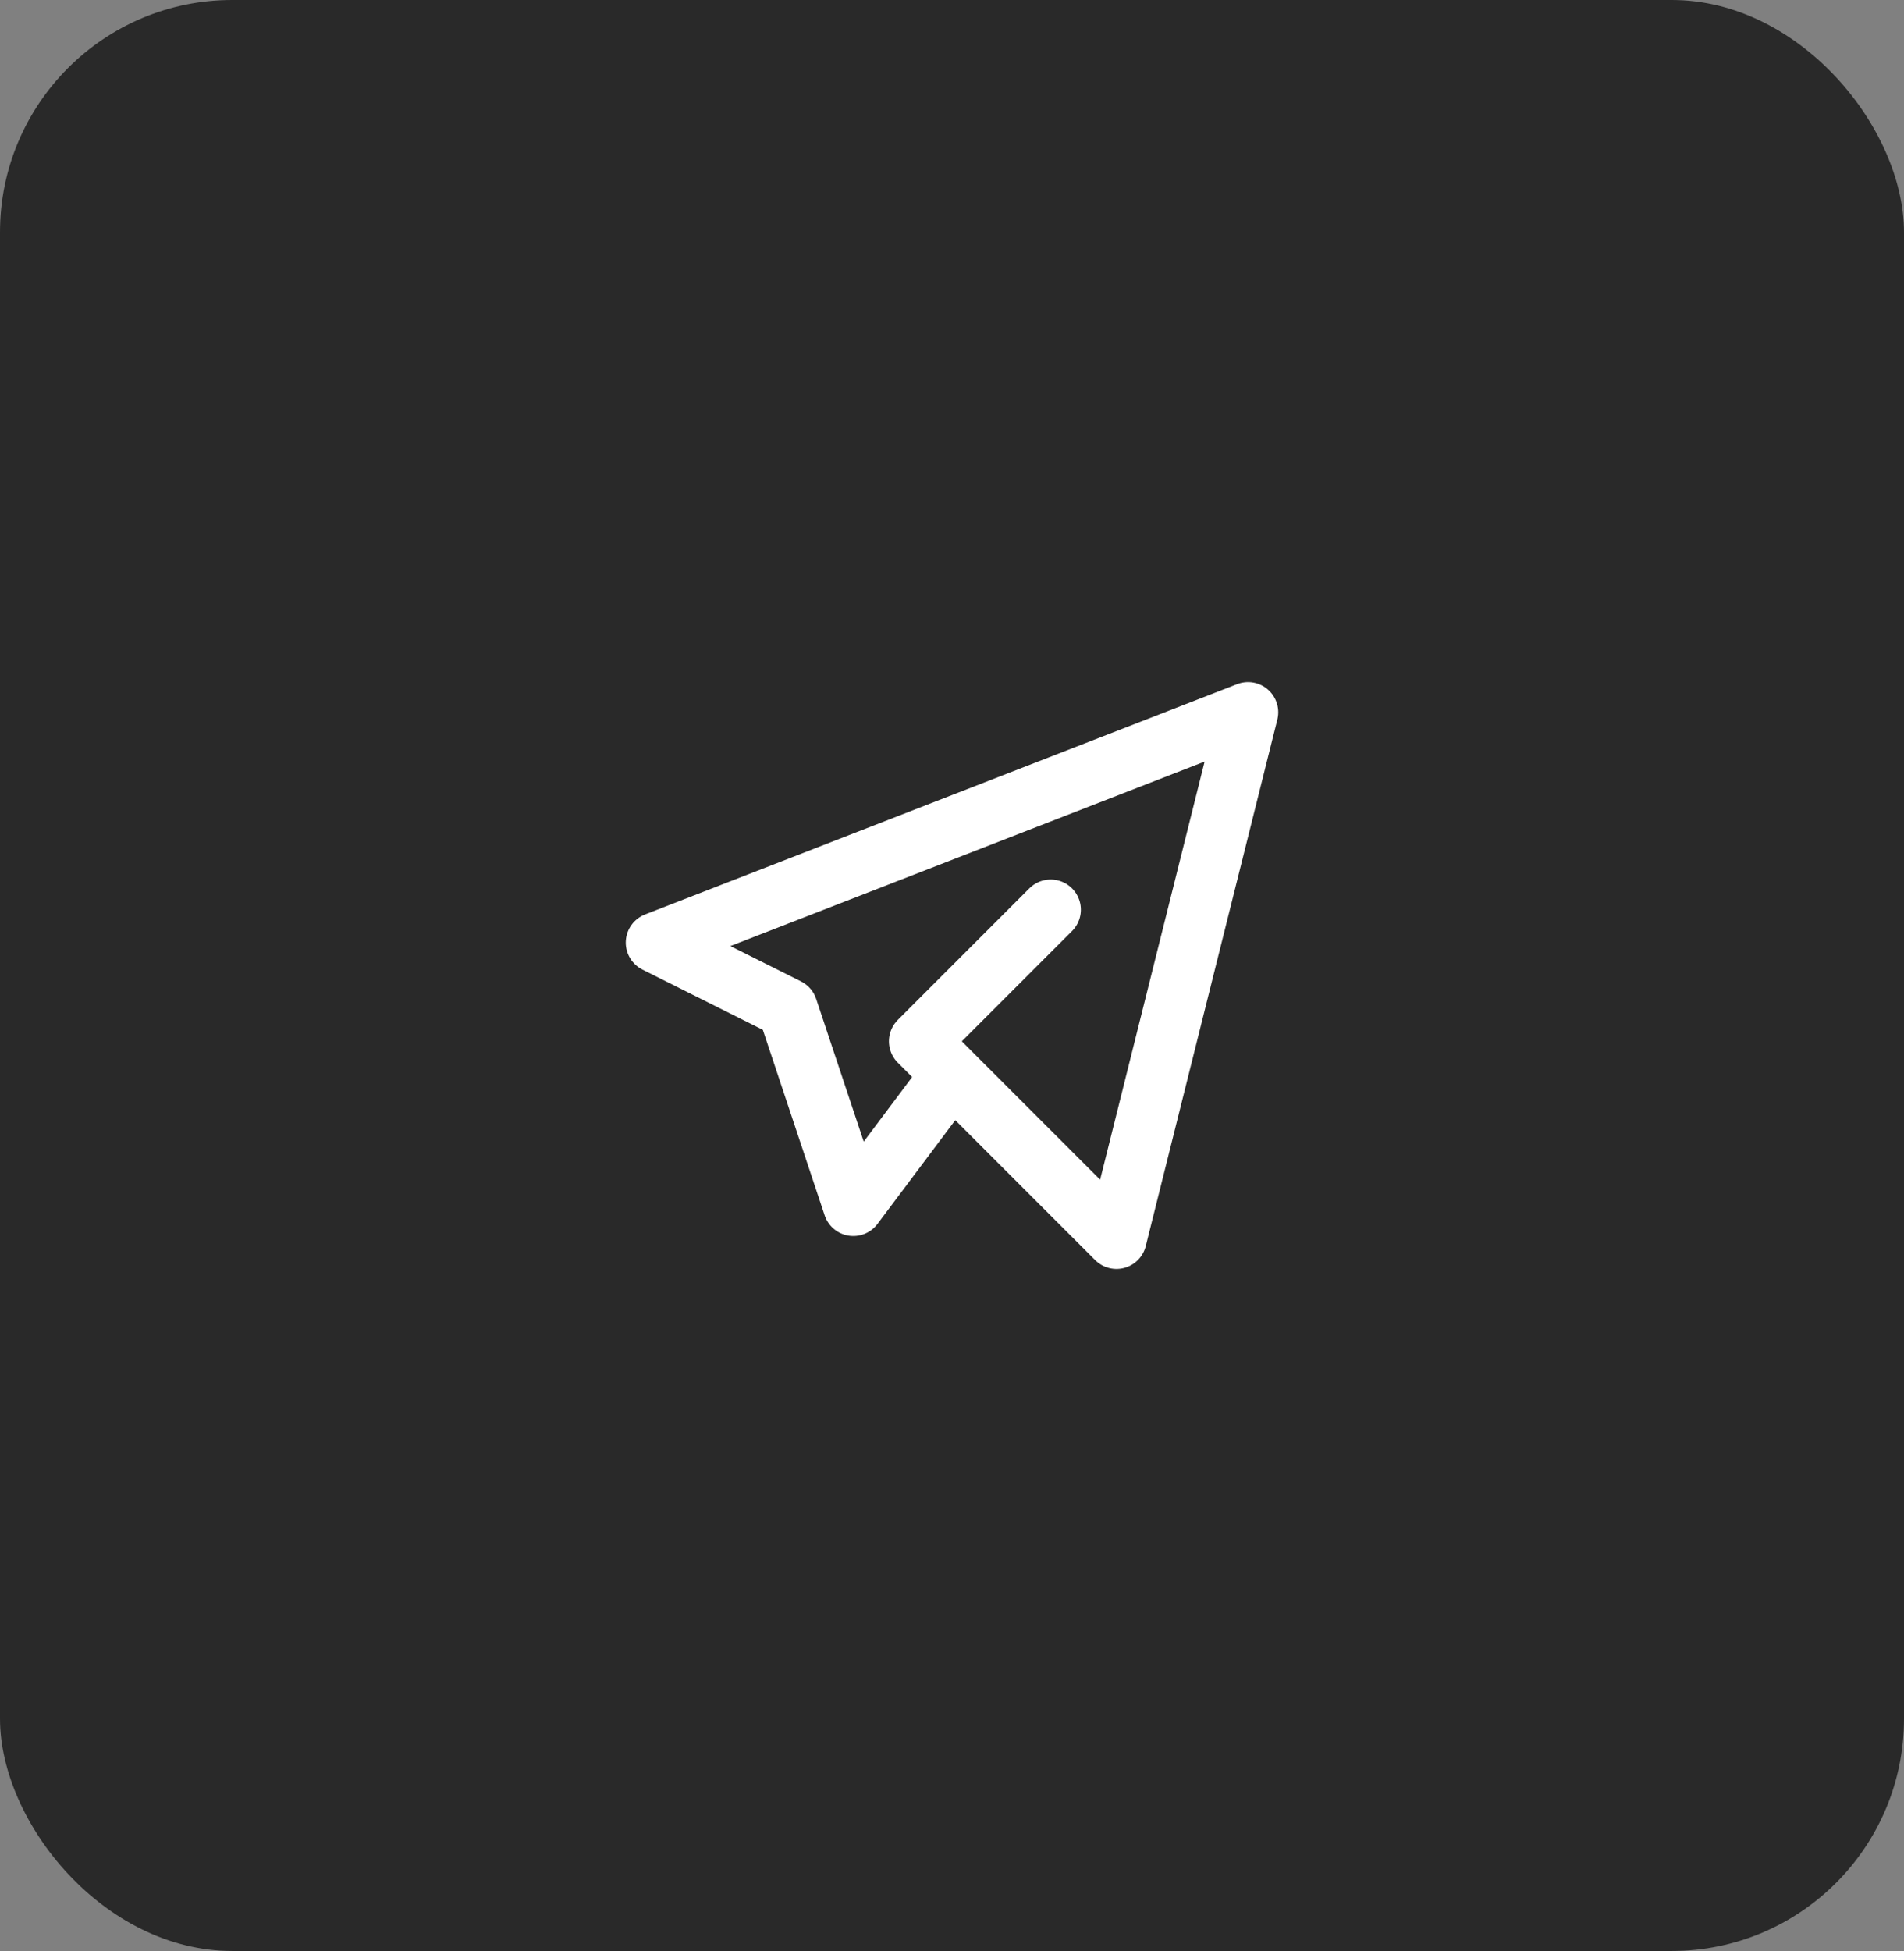
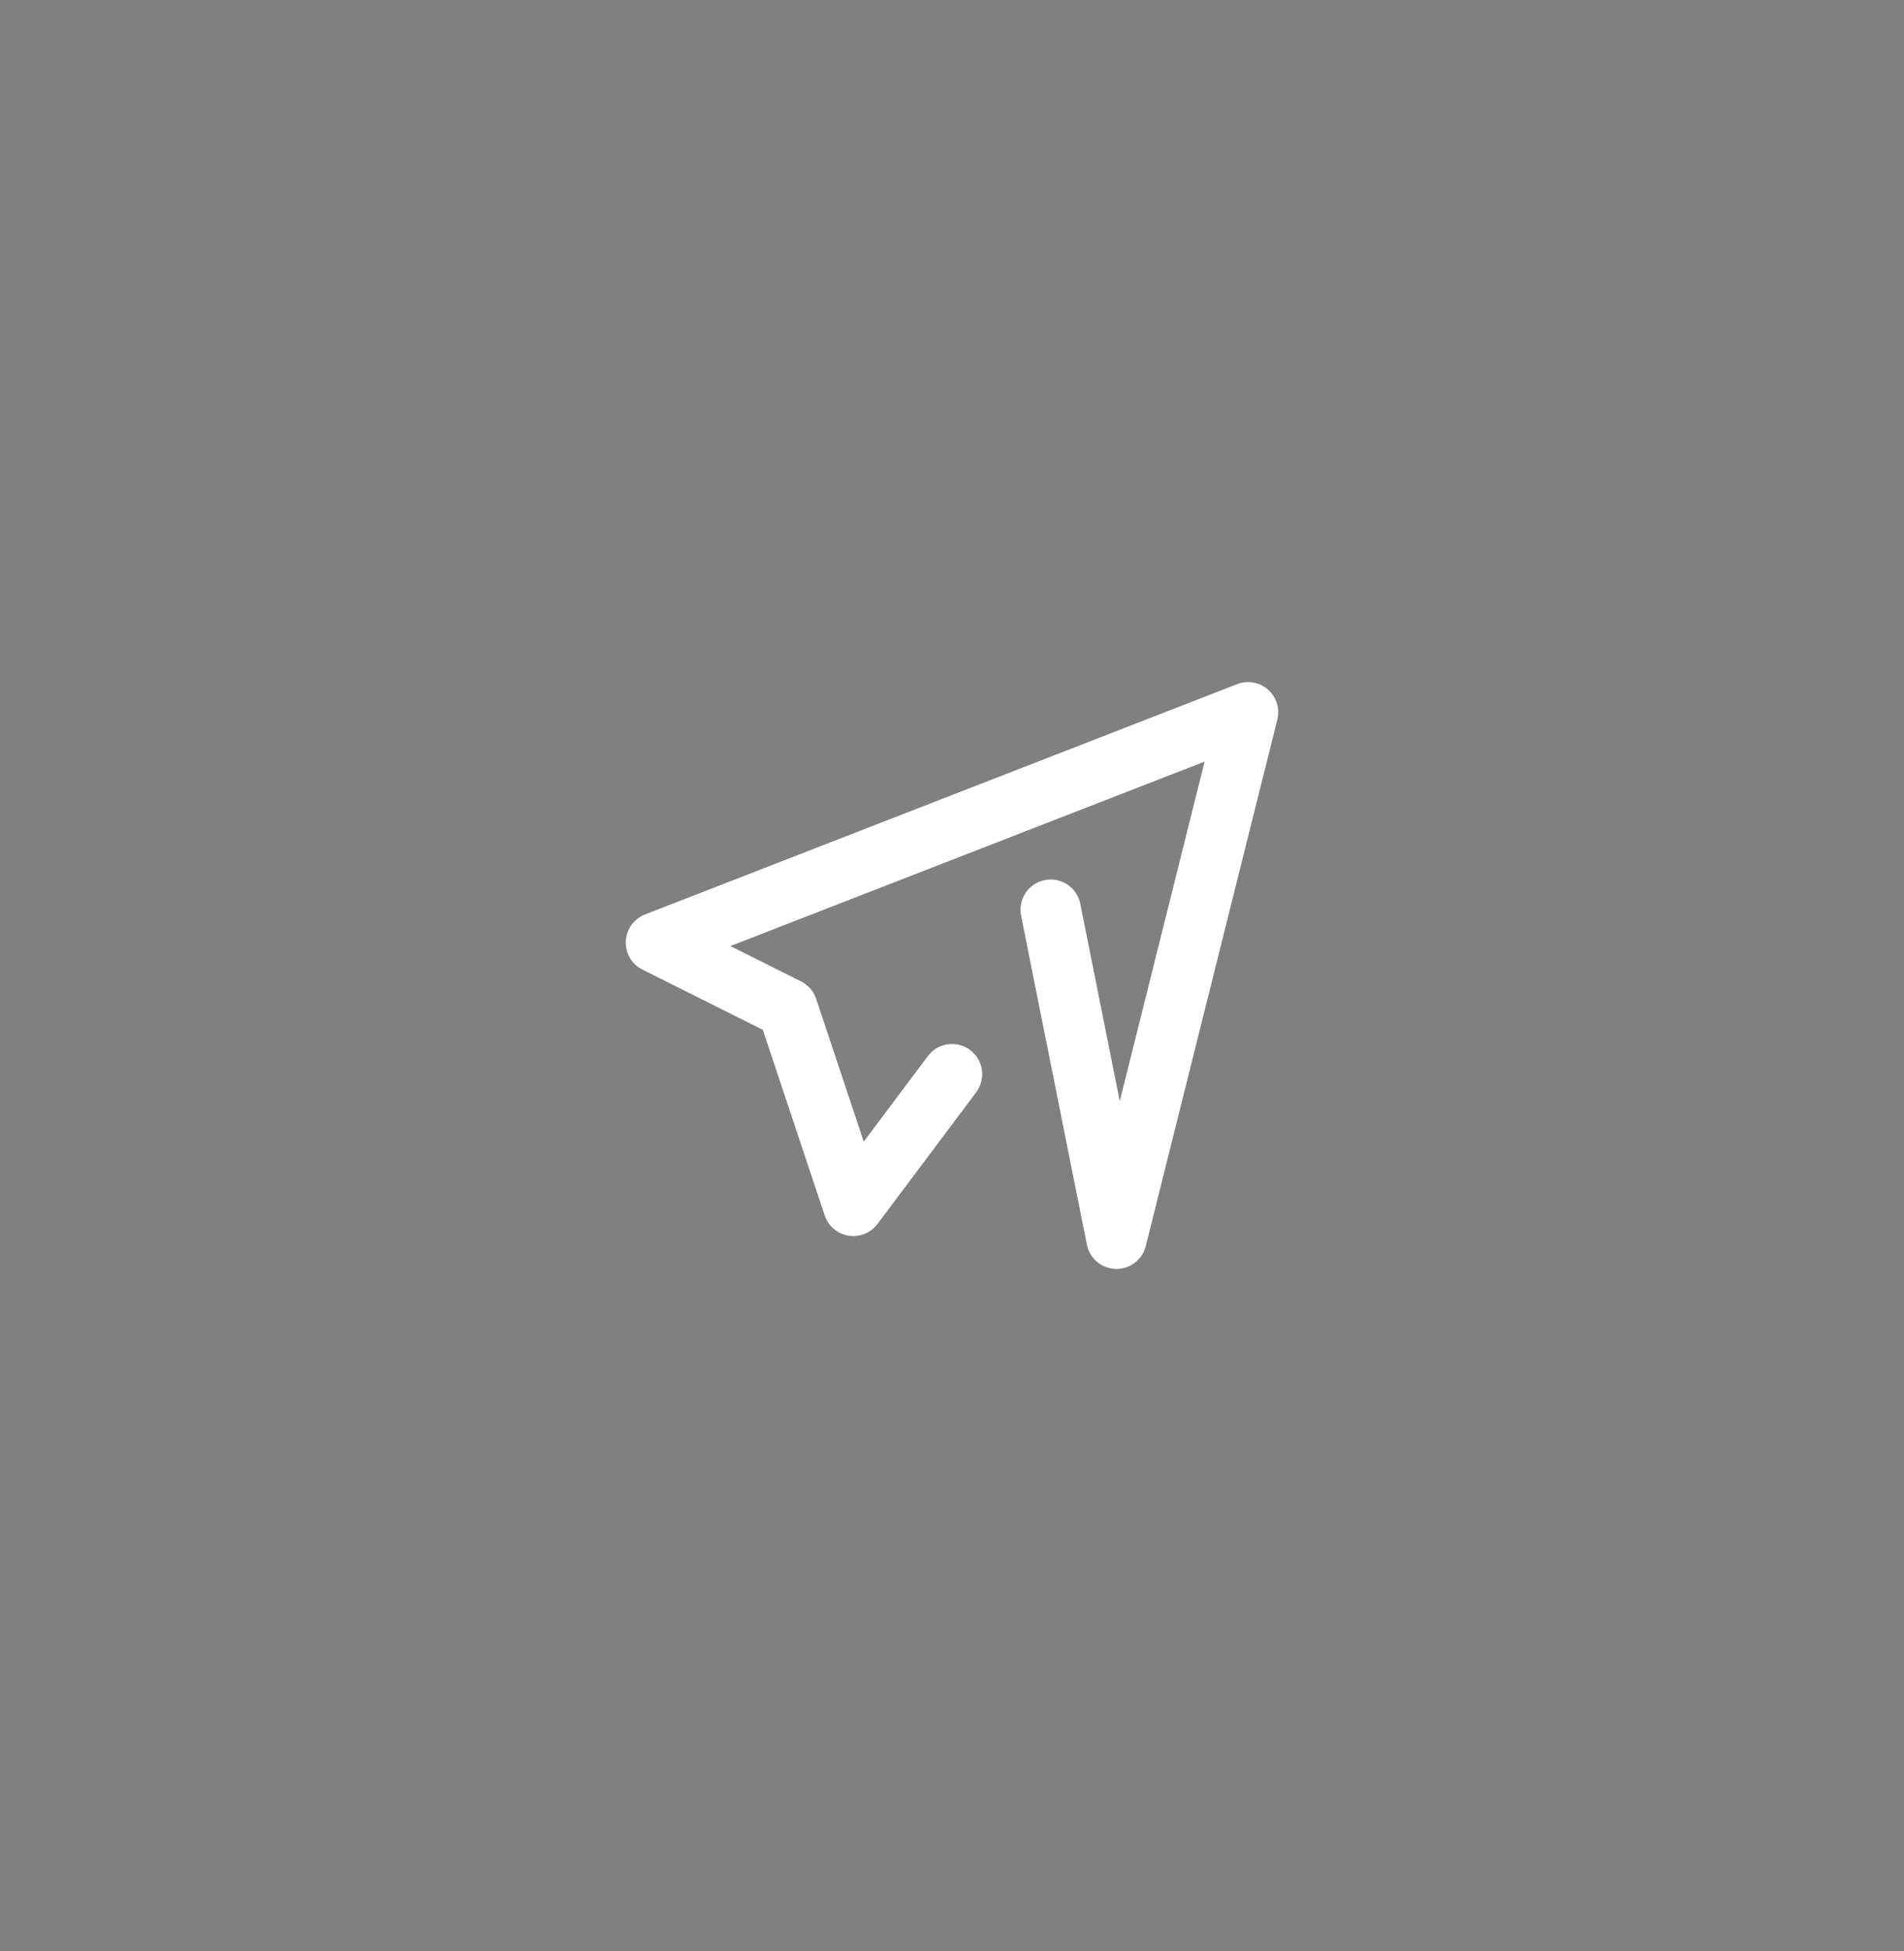
<svg xmlns="http://www.w3.org/2000/svg" width="41" height="42" viewBox="0 0 41 42" fill="none">
  <rect x="0" y="0" width="41" height="42" fill="#808080" stroke="none" />
-   <rect width="41" height="42" rx="5" fill="#292929" />
-   <path d="M22.625 19.584L19.792 22.417L24.042 26.667L26.875 15.334L14.125 20.292L16.958 21.709L18.375 25.959L20.5 23.125" stroke="white" stroke-width="1.3" stroke-linecap="round" stroke-linejoin="round" />
+   <path d="M22.625 19.584L24.042 26.667L26.875 15.334L14.125 20.292L16.958 21.709L18.375 25.959L20.5 23.125" stroke="white" stroke-width="1.3" stroke-linecap="round" stroke-linejoin="round" />
</svg>